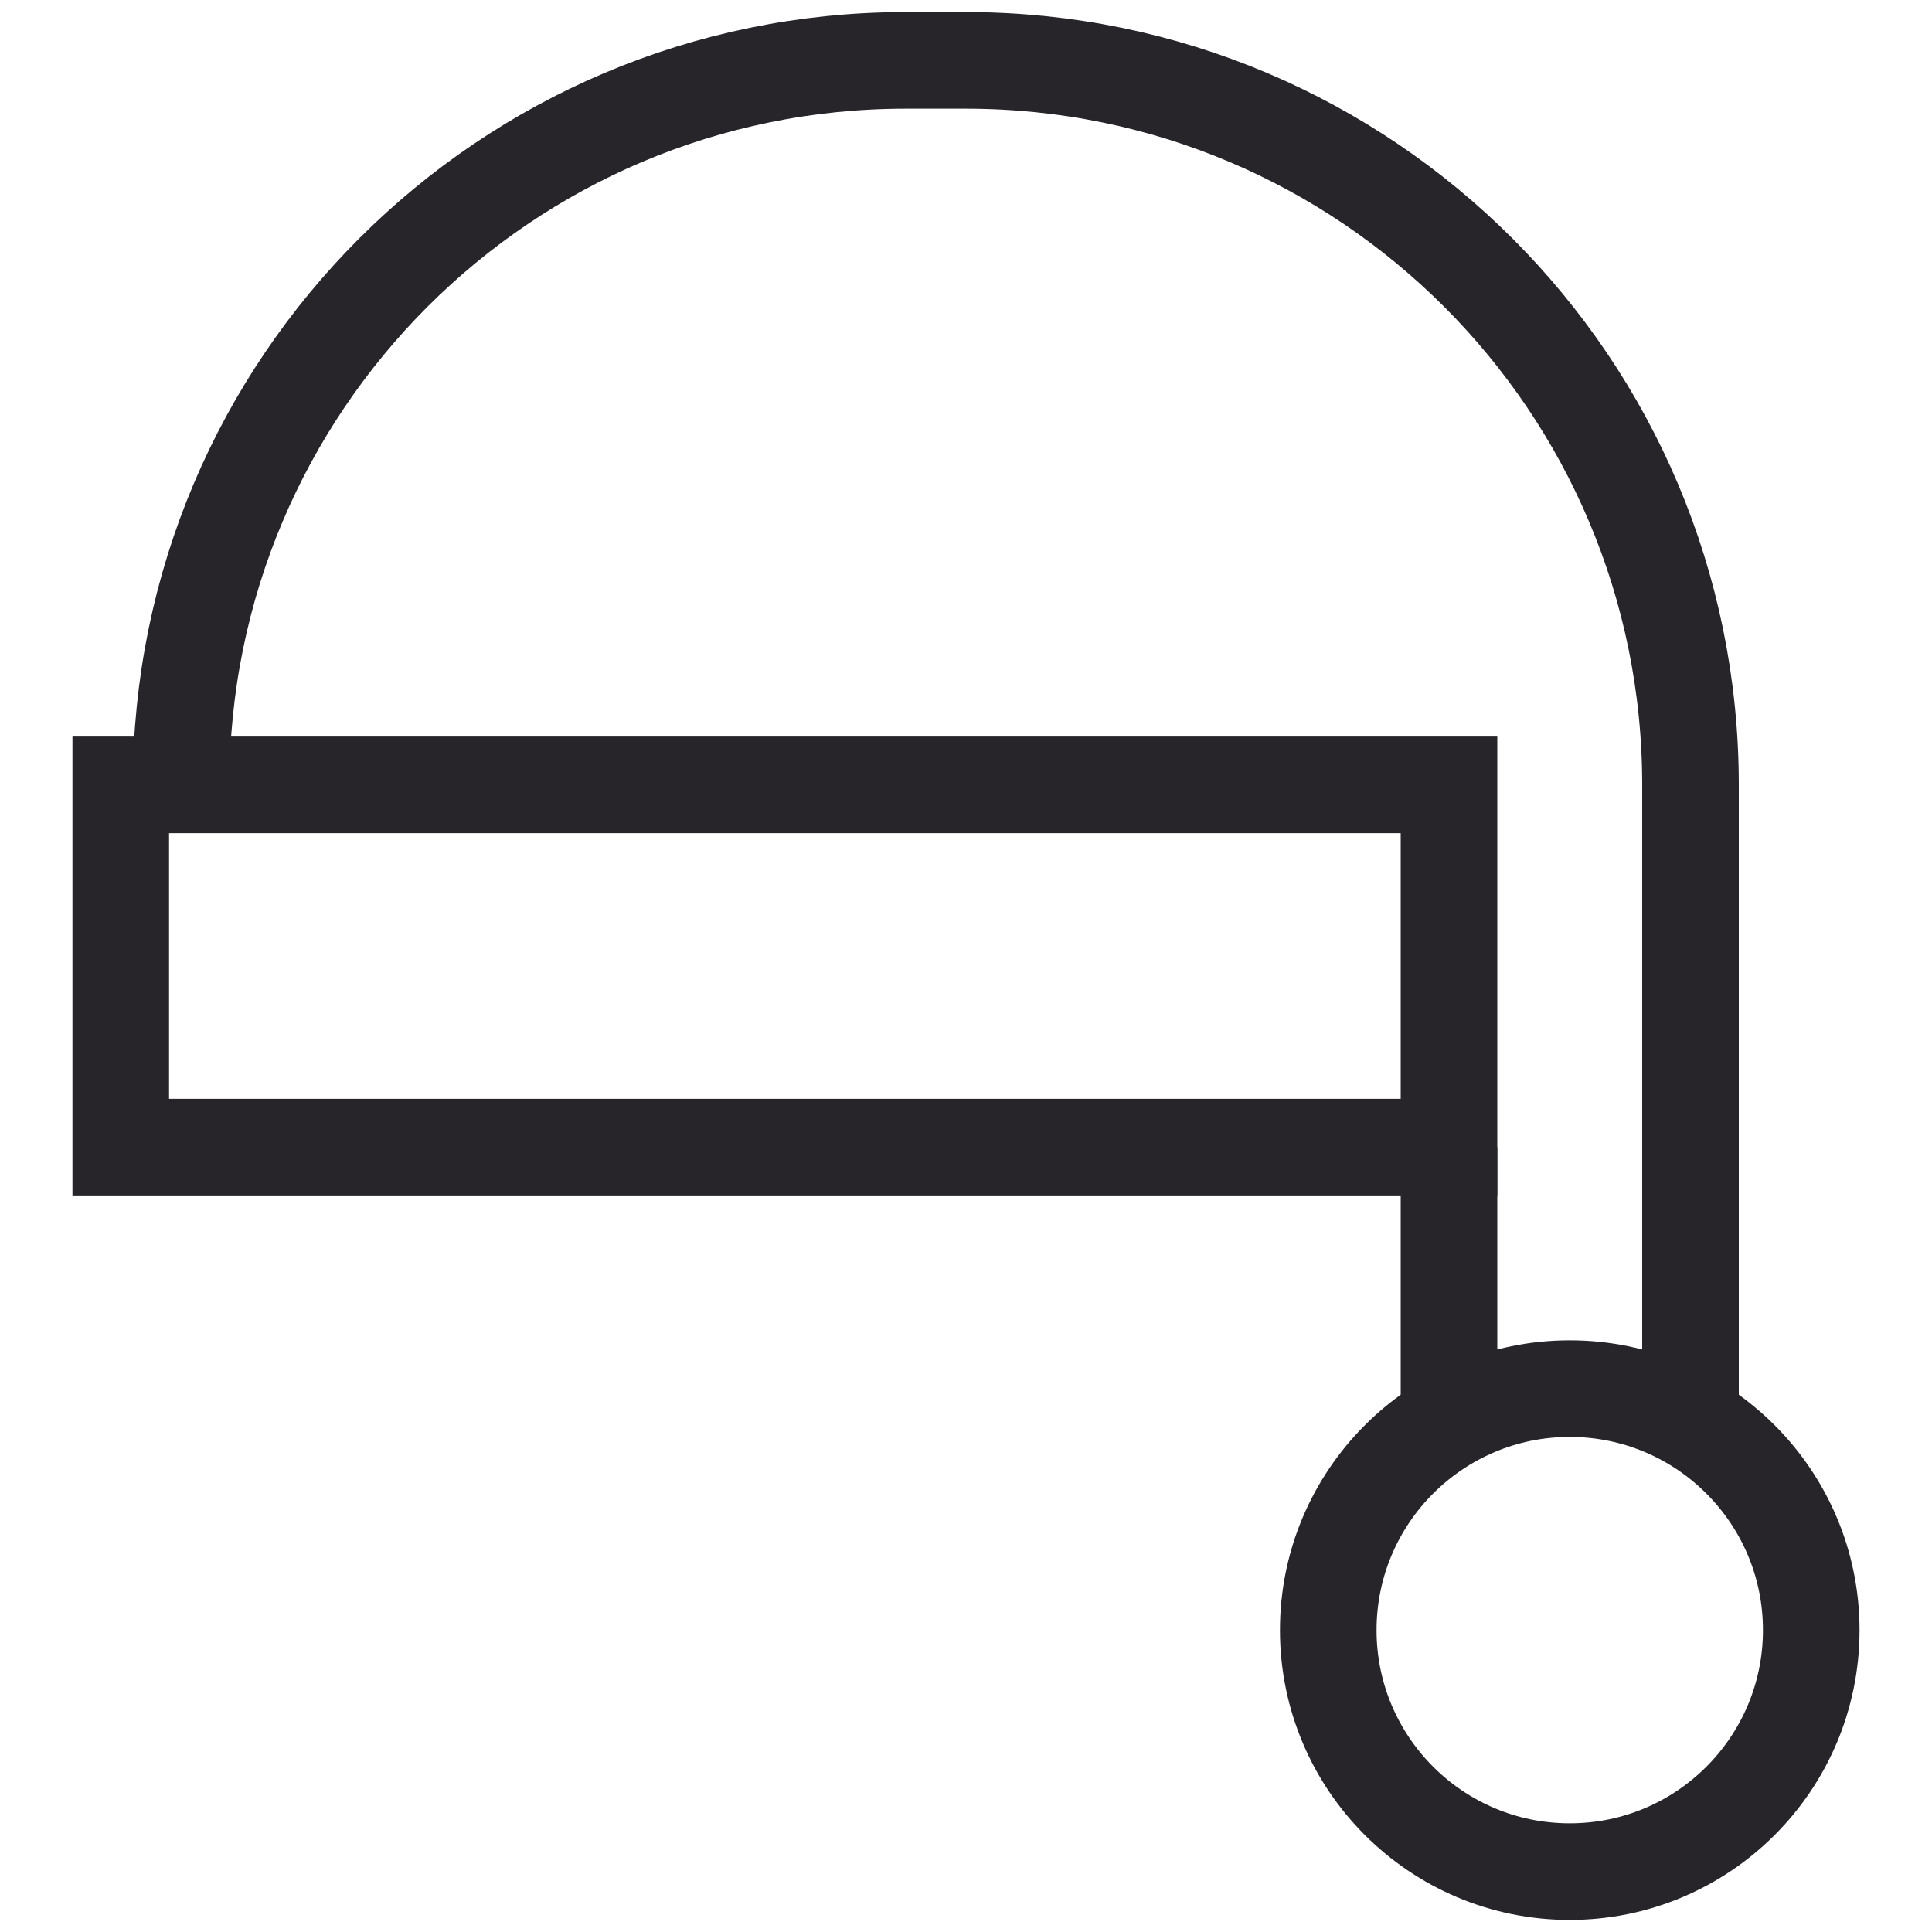
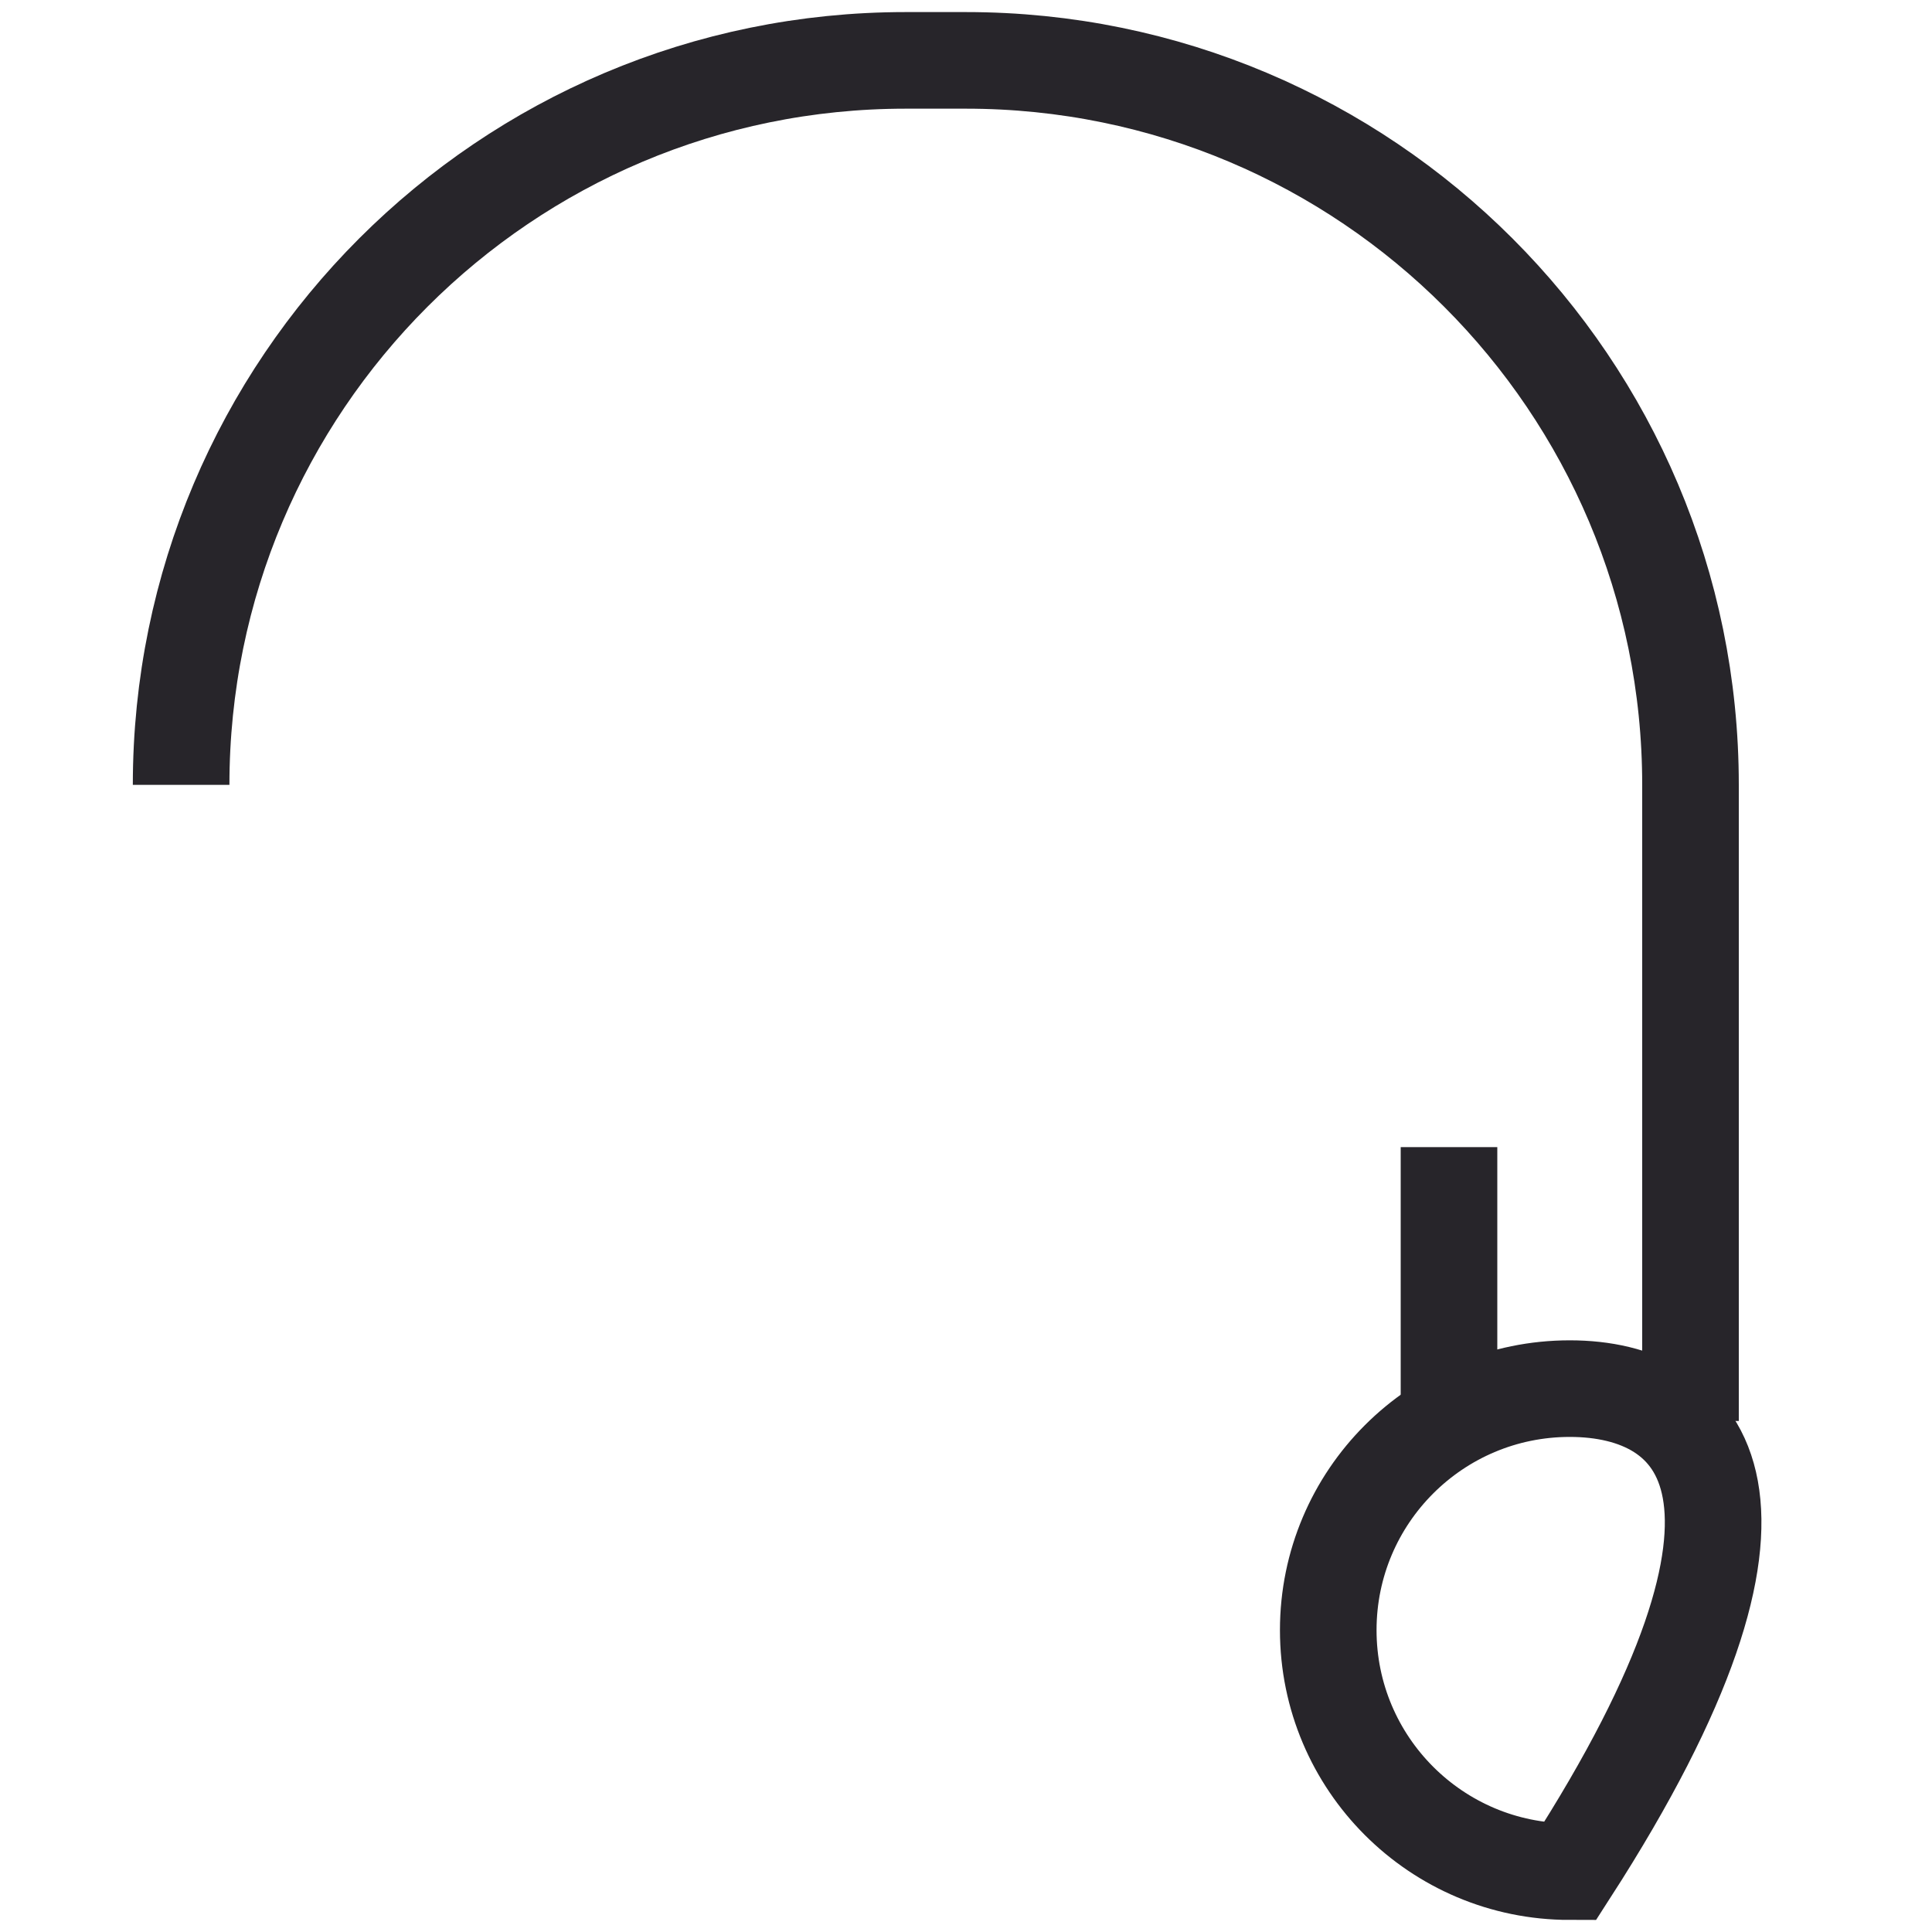
<svg xmlns="http://www.w3.org/2000/svg" width="40" height="40" viewBox="0 0 40 40" fill="none">
  <path d="M30 29.42V23.75" stroke="#27252A" stroke-width="2" stroke-miterlimit="10" />
  <path d="M35 29.42V16.25C35 7.966 28.284 1.25 20 1.25H18.75C10.466 1.25 3.75 7.966 3.75 16.25" stroke="#27252A" stroke-width="2" stroke-miterlimit="10" />
-   <path d="M32.5 38.75C35.261 38.75 37.5 36.511 37.5 33.75C37.5 30.989 35.261 28.75 32.5 28.75C29.739 28.75 27.5 30.989 27.5 33.75C27.5 36.511 29.739 38.75 32.5 38.75Z" stroke="#27252A" stroke-width="2" stroke-miterlimit="10" stroke-linecap="square" />
-   <path d="M30 16.25H2.5V23.75H30V16.25Z" stroke="#27252A" stroke-width="2" stroke-miterlimit="10" stroke-linecap="square" />
+   <path d="M32.5 38.75C37.5 30.989 35.261 28.75 32.5 28.75C29.739 28.75 27.5 30.989 27.5 33.75C27.5 36.511 29.739 38.75 32.5 38.75Z" stroke="#27252A" stroke-width="2" stroke-miterlimit="10" stroke-linecap="square" />
</svg>